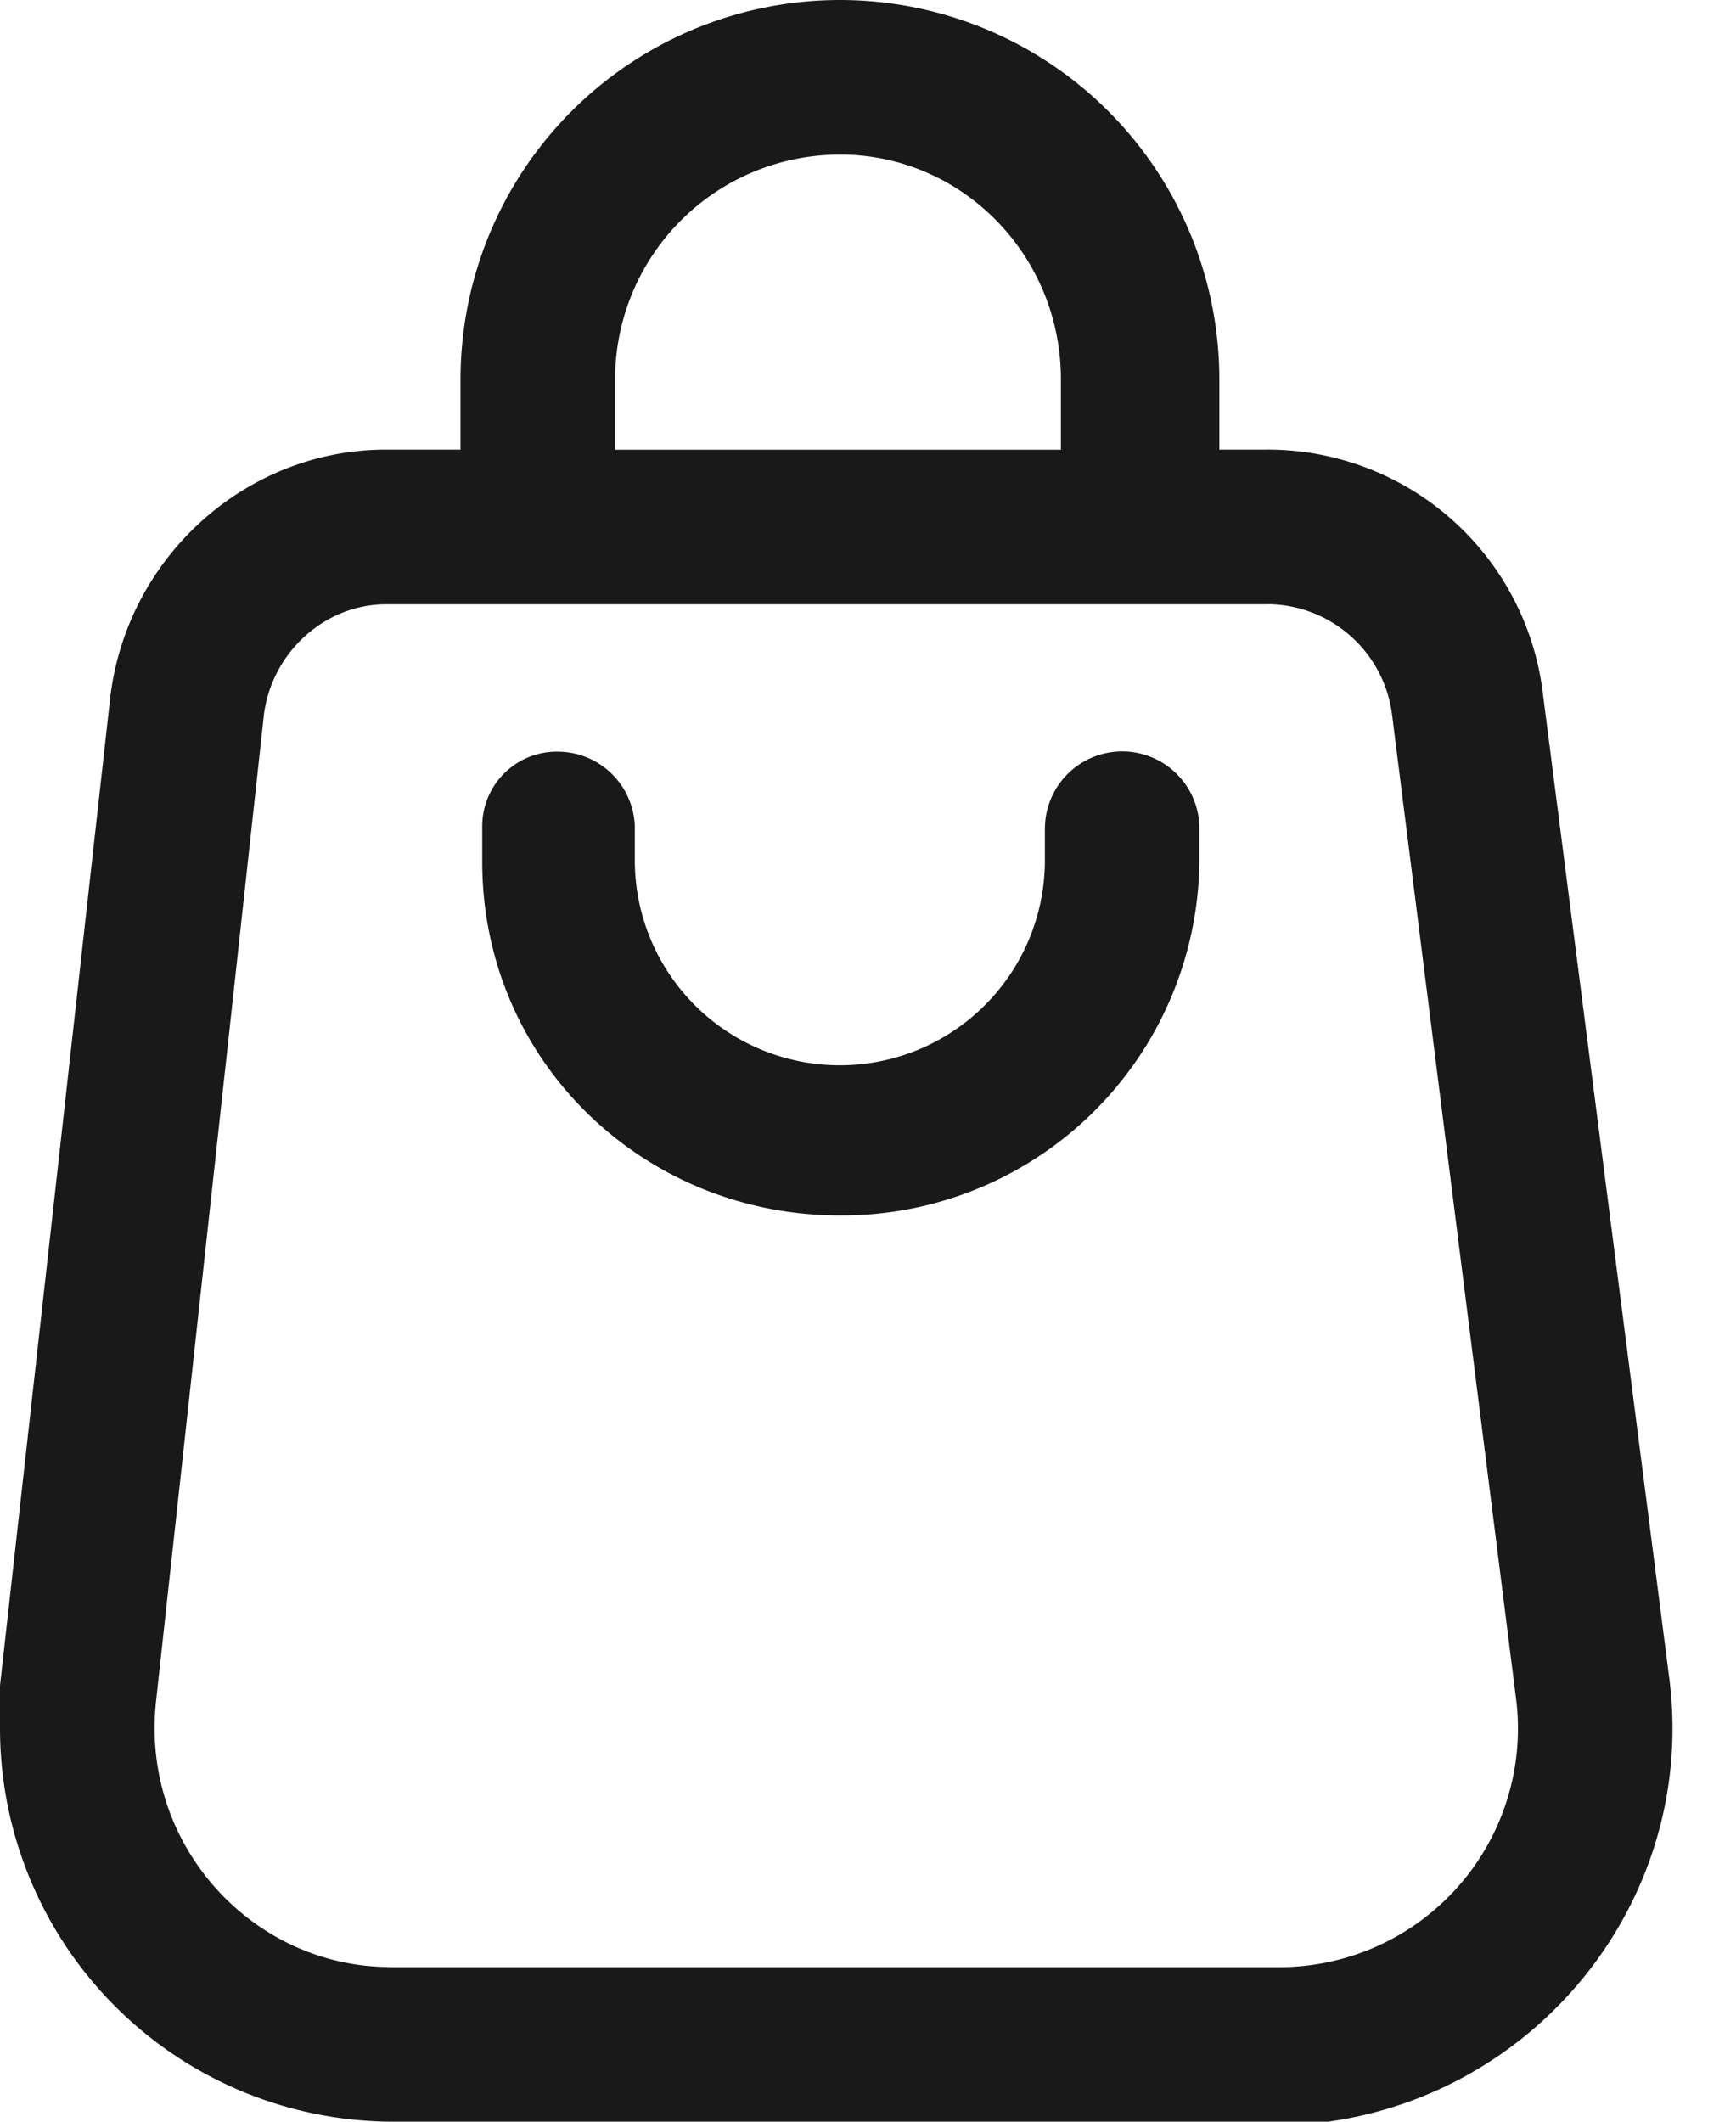
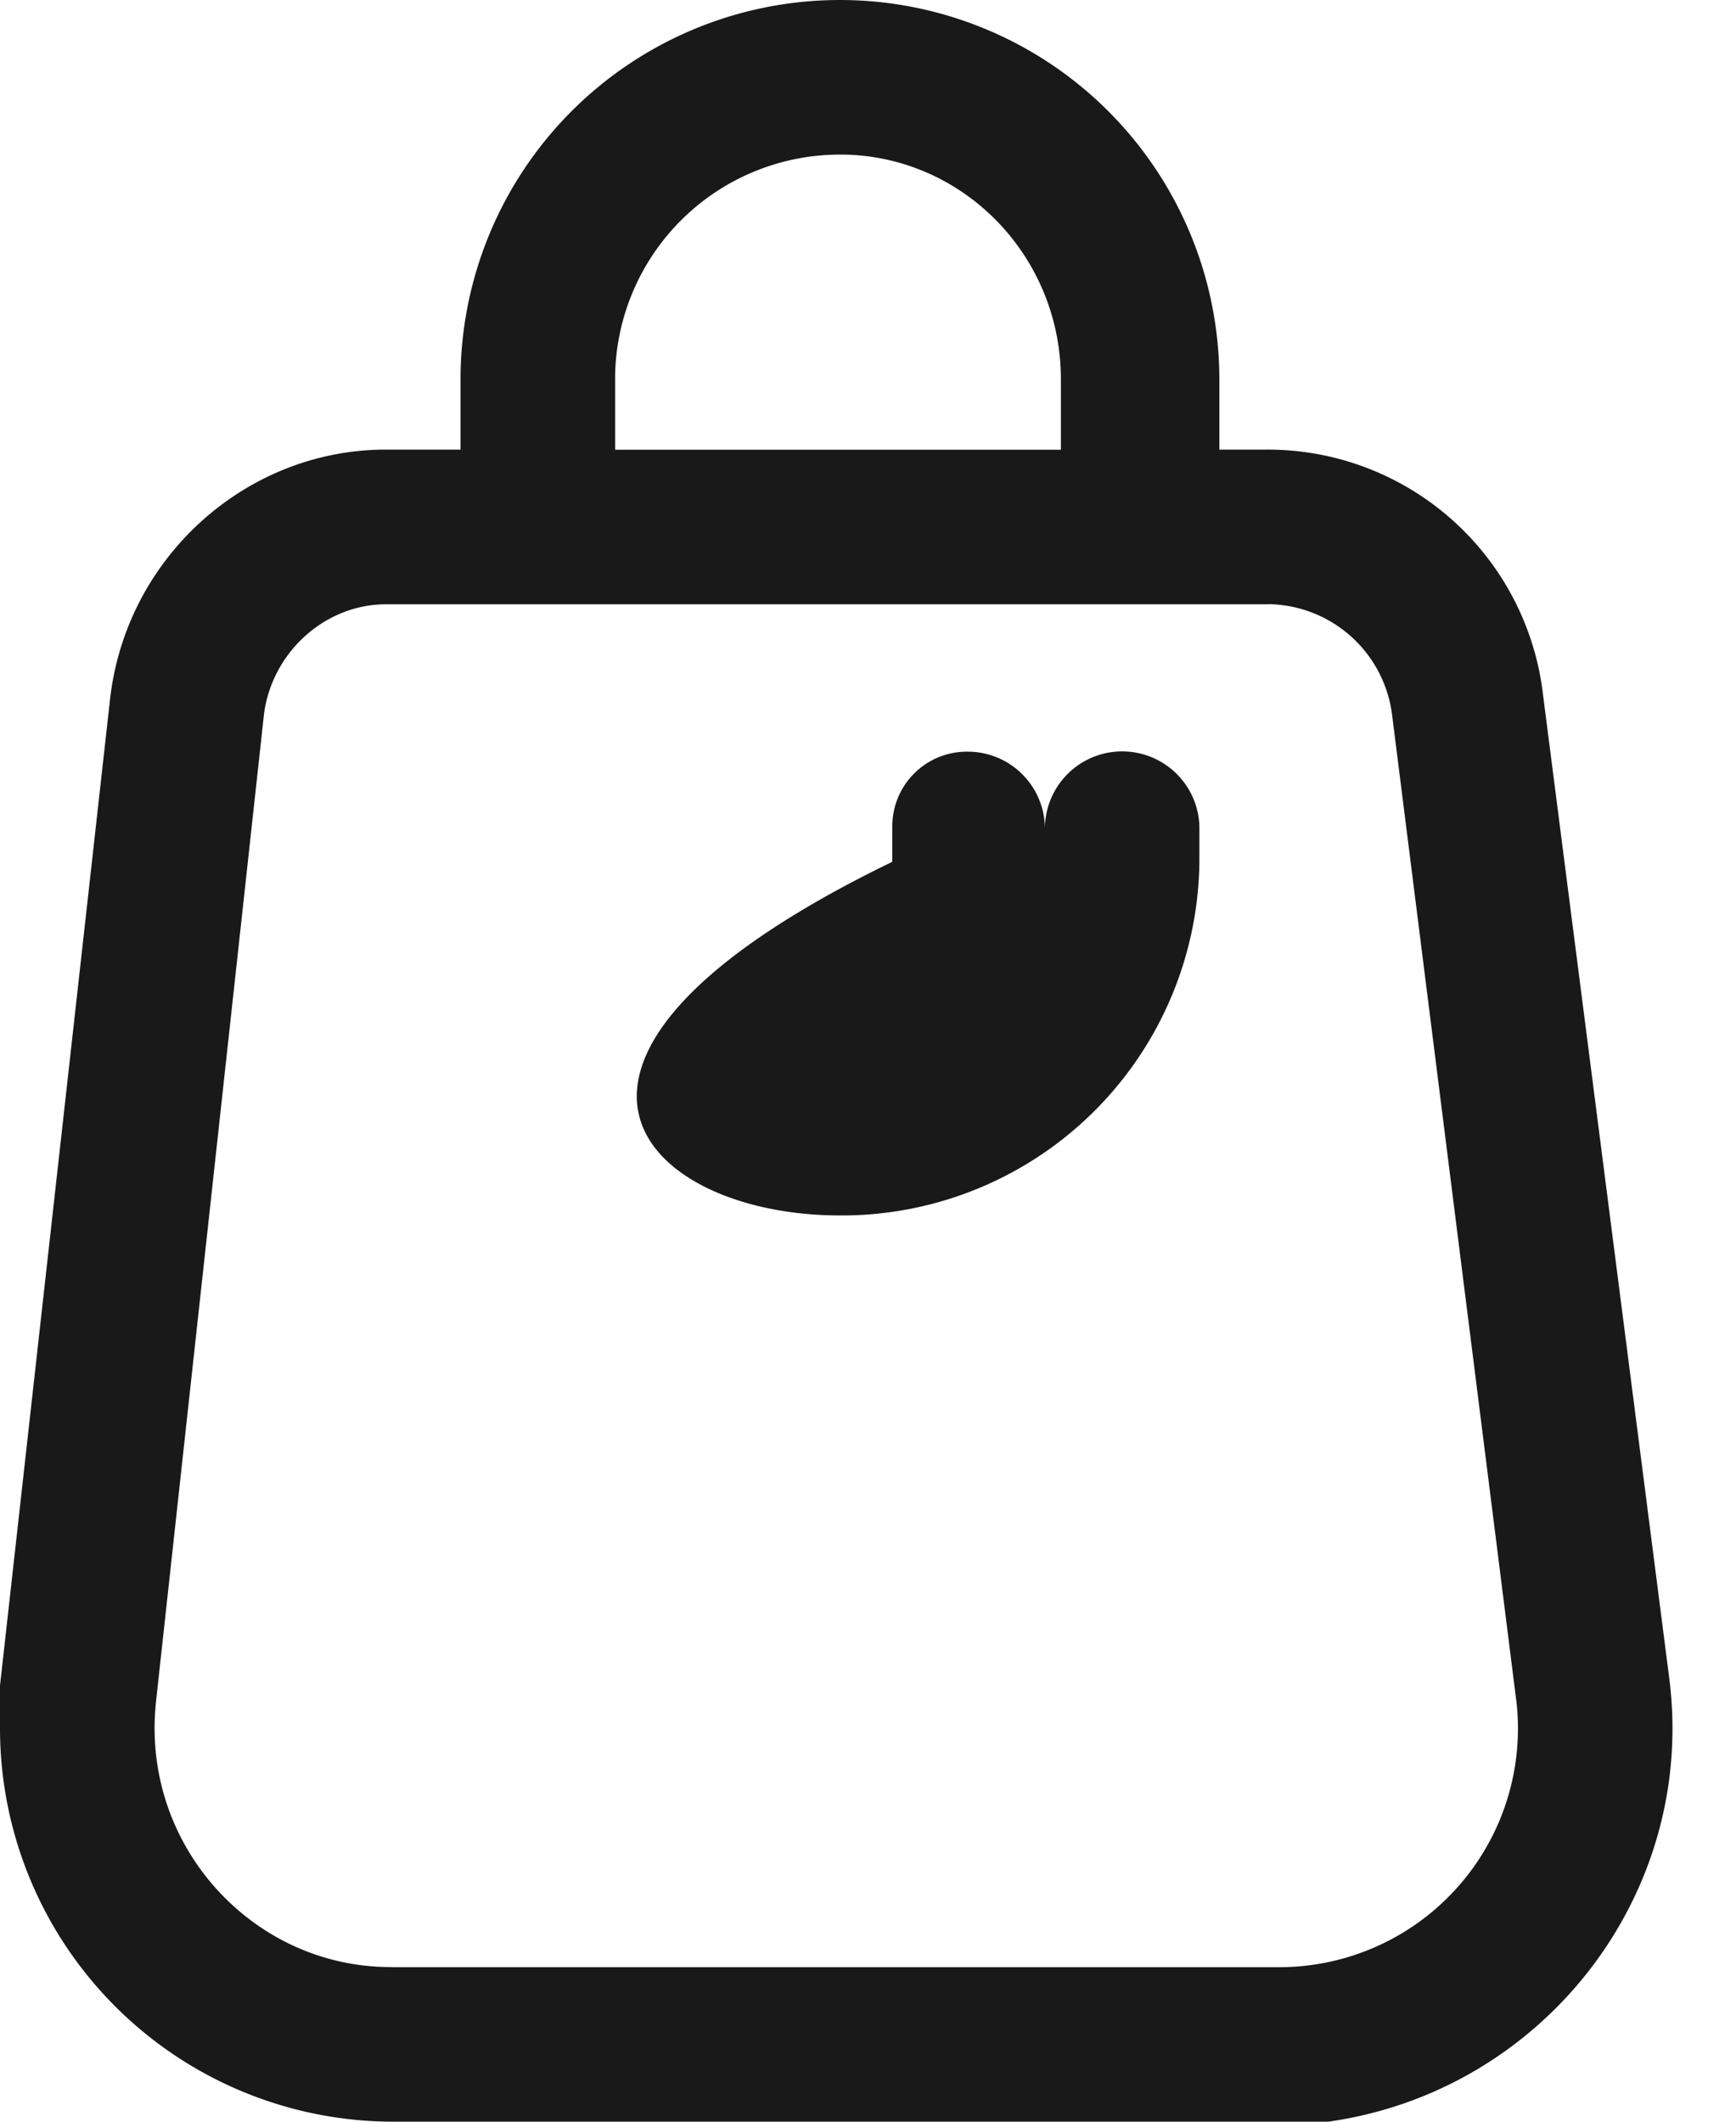
<svg xmlns="http://www.w3.org/2000/svg" width="18" height="22" viewBox="0 0 18 22">
  <g>
    <g>
-       <path fill="#1a1919" d="M8.755 1.603C10 1.628 11 2.662 11 3.933v.73H6.378v-.775a2.331 2.331 0 0 1 2.33-2.285zm2.08 6.96l-.001.033v.324a2.126 2.126 0 0 1-4.252 0v-.356a.801.801 0 0 0-.802-.77.773.773 0 0 0-.78.77v.372C5 11 6.67 12.603 8.708 12.603a3.707 3.707 0 0 0 3.728-3.667v-.372a.801.801 0 0 0-1.601 0zm2.336-2.298a1.311 1.311 0 0 1 1.263 1.147l1.285 10.199.006.047a2.475 2.475 0 0 1-2.463 2.74H4.079L4 20.396c-1.314-.025-2.397-1.124-2.397-2.476 0-.09.005-.18.014-.27L2.734 7.435l.004-.038c.09-.647.643-1.131 1.262-1.131h9.133zM4.775 3.934v.728H4c-1.45 0-2.698 1.12-2.86 2.598L0 17.478v.443A4.08 4.08 0 0 0 4.08 22h9.692c2.228-.314 3.819-2.354 3.537-4.59L16 7.212a2.873 2.873 0 0 0-2.867-2.55h-.49v-.728a3.934 3.934 0 0 0-7.868 0z" />
+       <path fill="#1a1919" d="M8.755 1.603C10 1.628 11 2.662 11 3.933v.73H6.378v-.775a2.331 2.331 0 0 1 2.33-2.285zm2.08 6.96l-.001.033v.324v-.356a.801.801 0 0 0-.802-.77.773.773 0 0 0-.78.77v.372C5 11 6.67 12.603 8.708 12.603a3.707 3.707 0 0 0 3.728-3.667v-.372a.801.801 0 0 0-1.601 0zm2.336-2.298a1.311 1.311 0 0 1 1.263 1.147l1.285 10.199.006.047a2.475 2.475 0 0 1-2.463 2.74H4.079L4 20.396c-1.314-.025-2.397-1.124-2.397-2.476 0-.09.005-.18.014-.27L2.734 7.435l.004-.038c.09-.647.643-1.131 1.262-1.131h9.133zM4.775 3.934v.728H4c-1.45 0-2.698 1.12-2.86 2.598L0 17.478v.443A4.08 4.08 0 0 0 4.08 22h9.692c2.228-.314 3.819-2.354 3.537-4.59L16 7.212a2.873 2.873 0 0 0-2.867-2.55h-.49v-.728a3.934 3.934 0 0 0-7.868 0z" />
    </g>
  </g>
</svg>